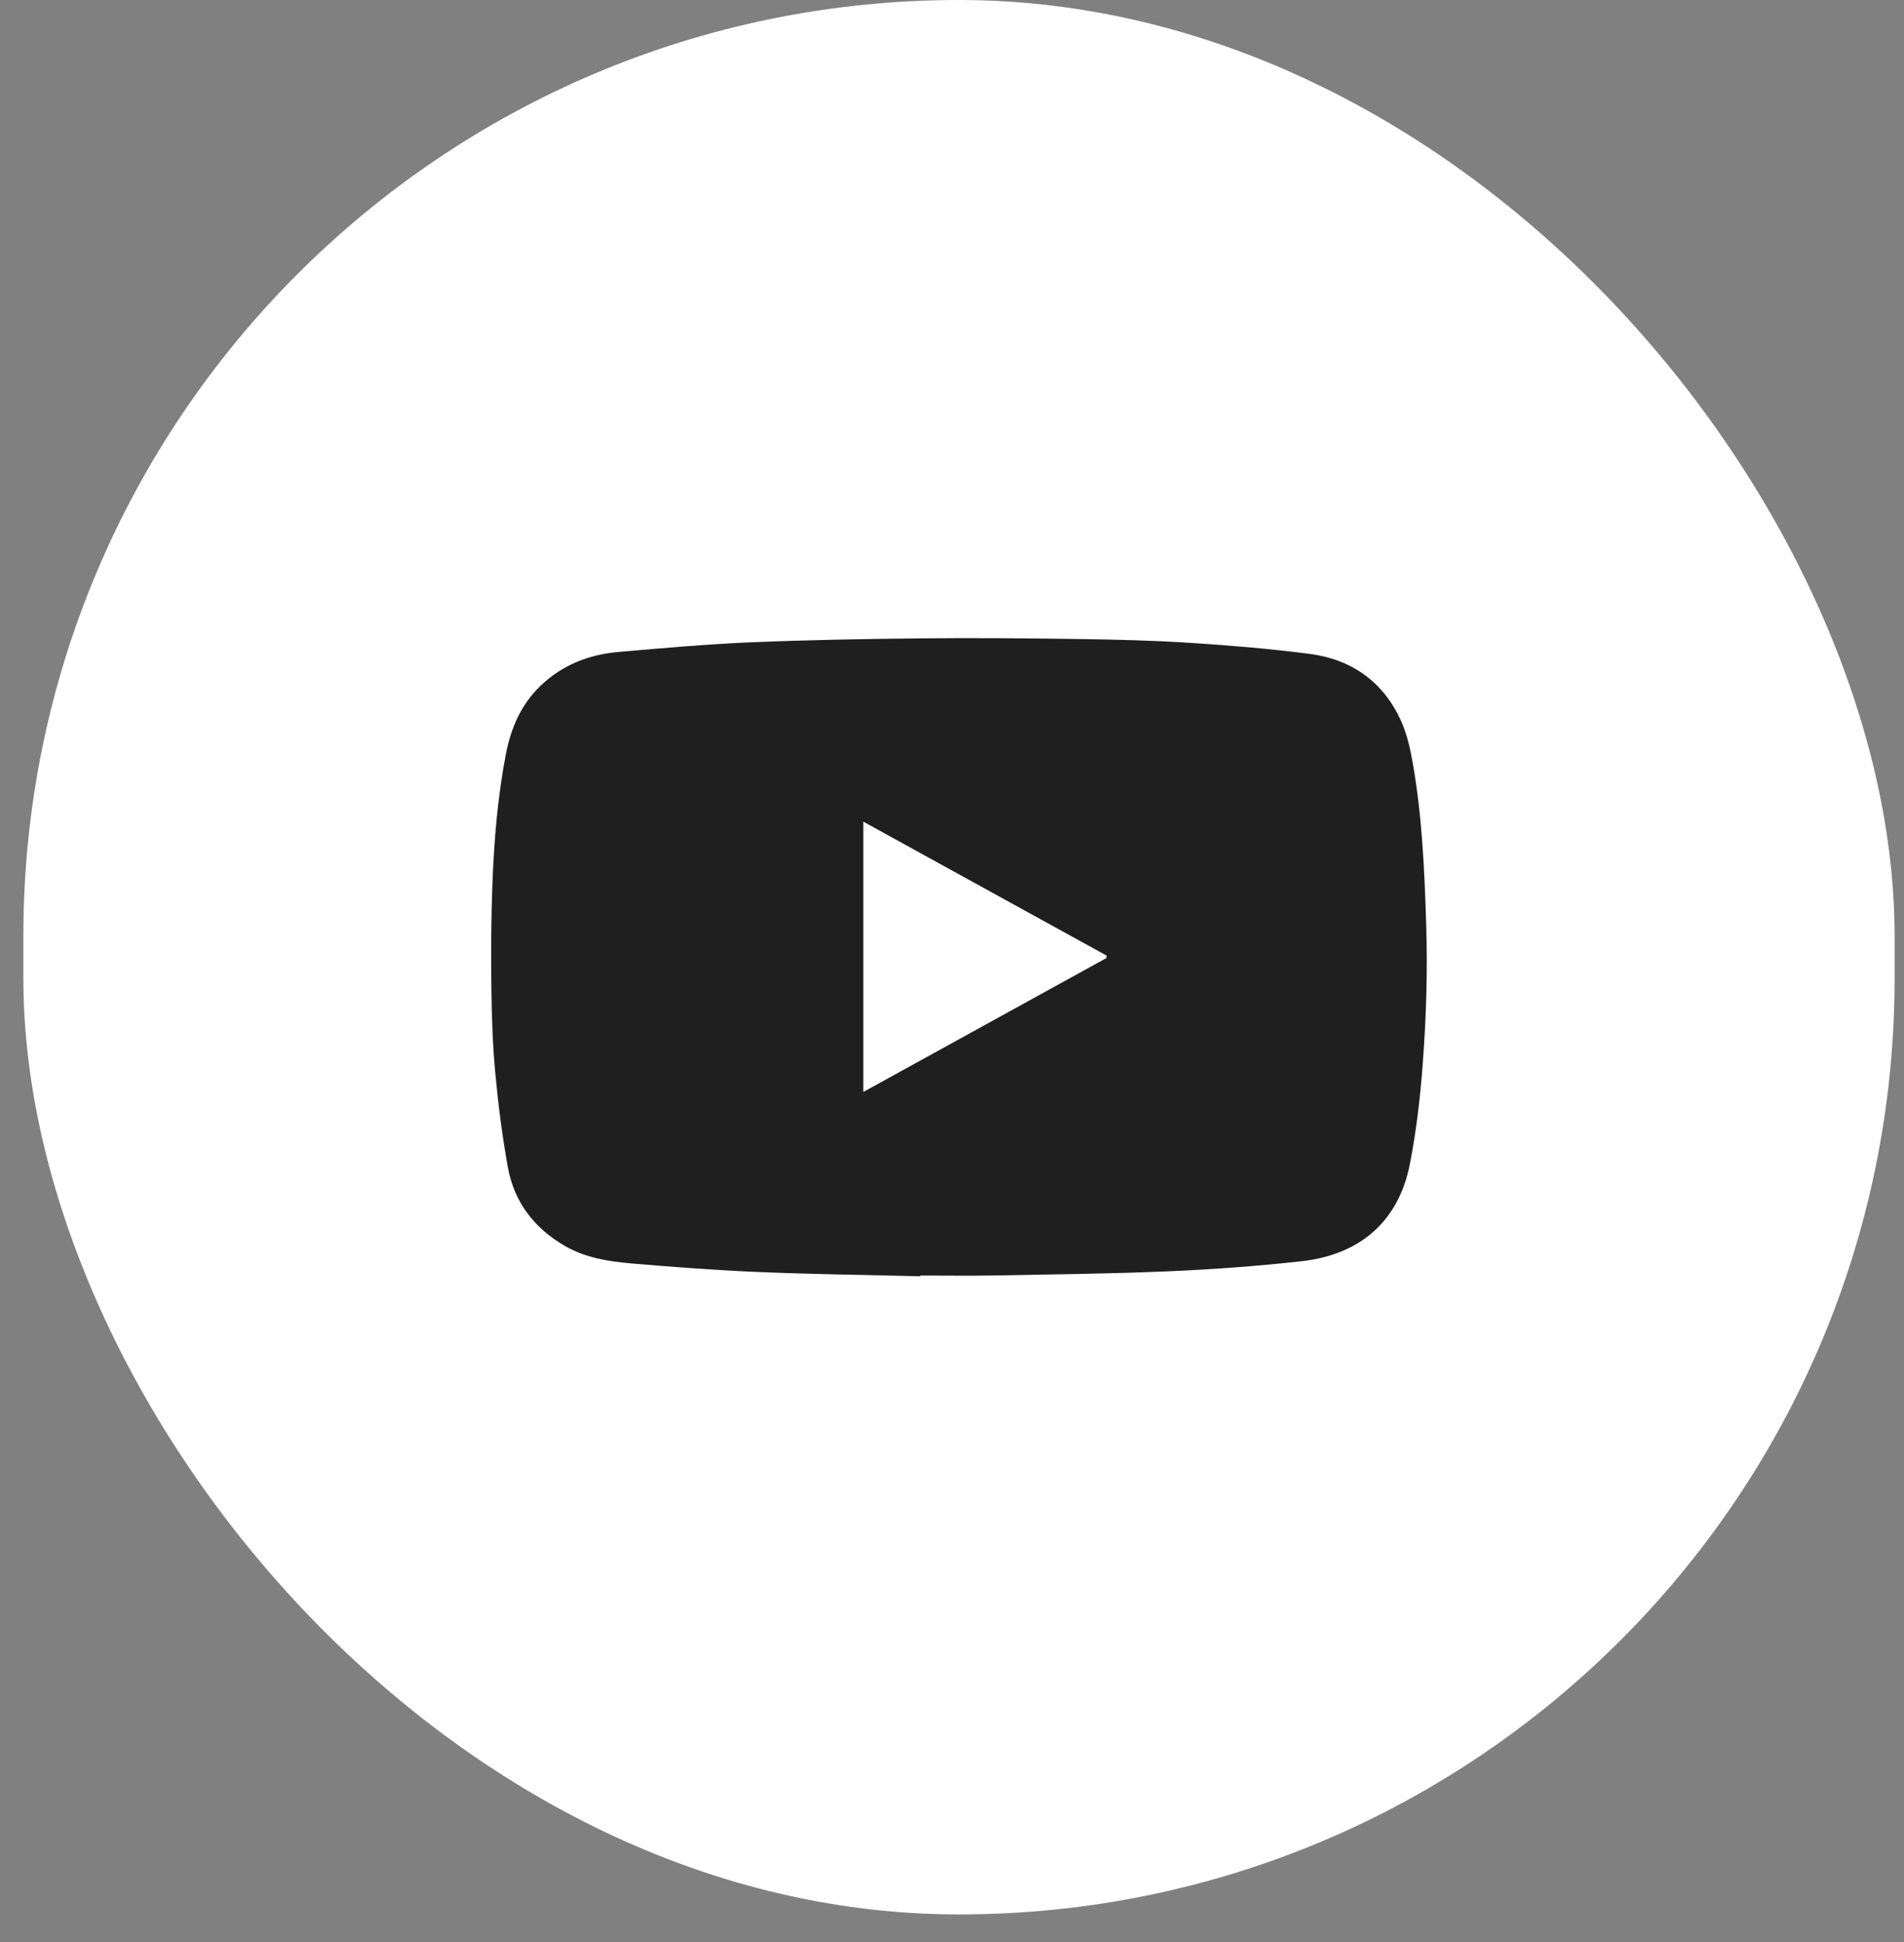
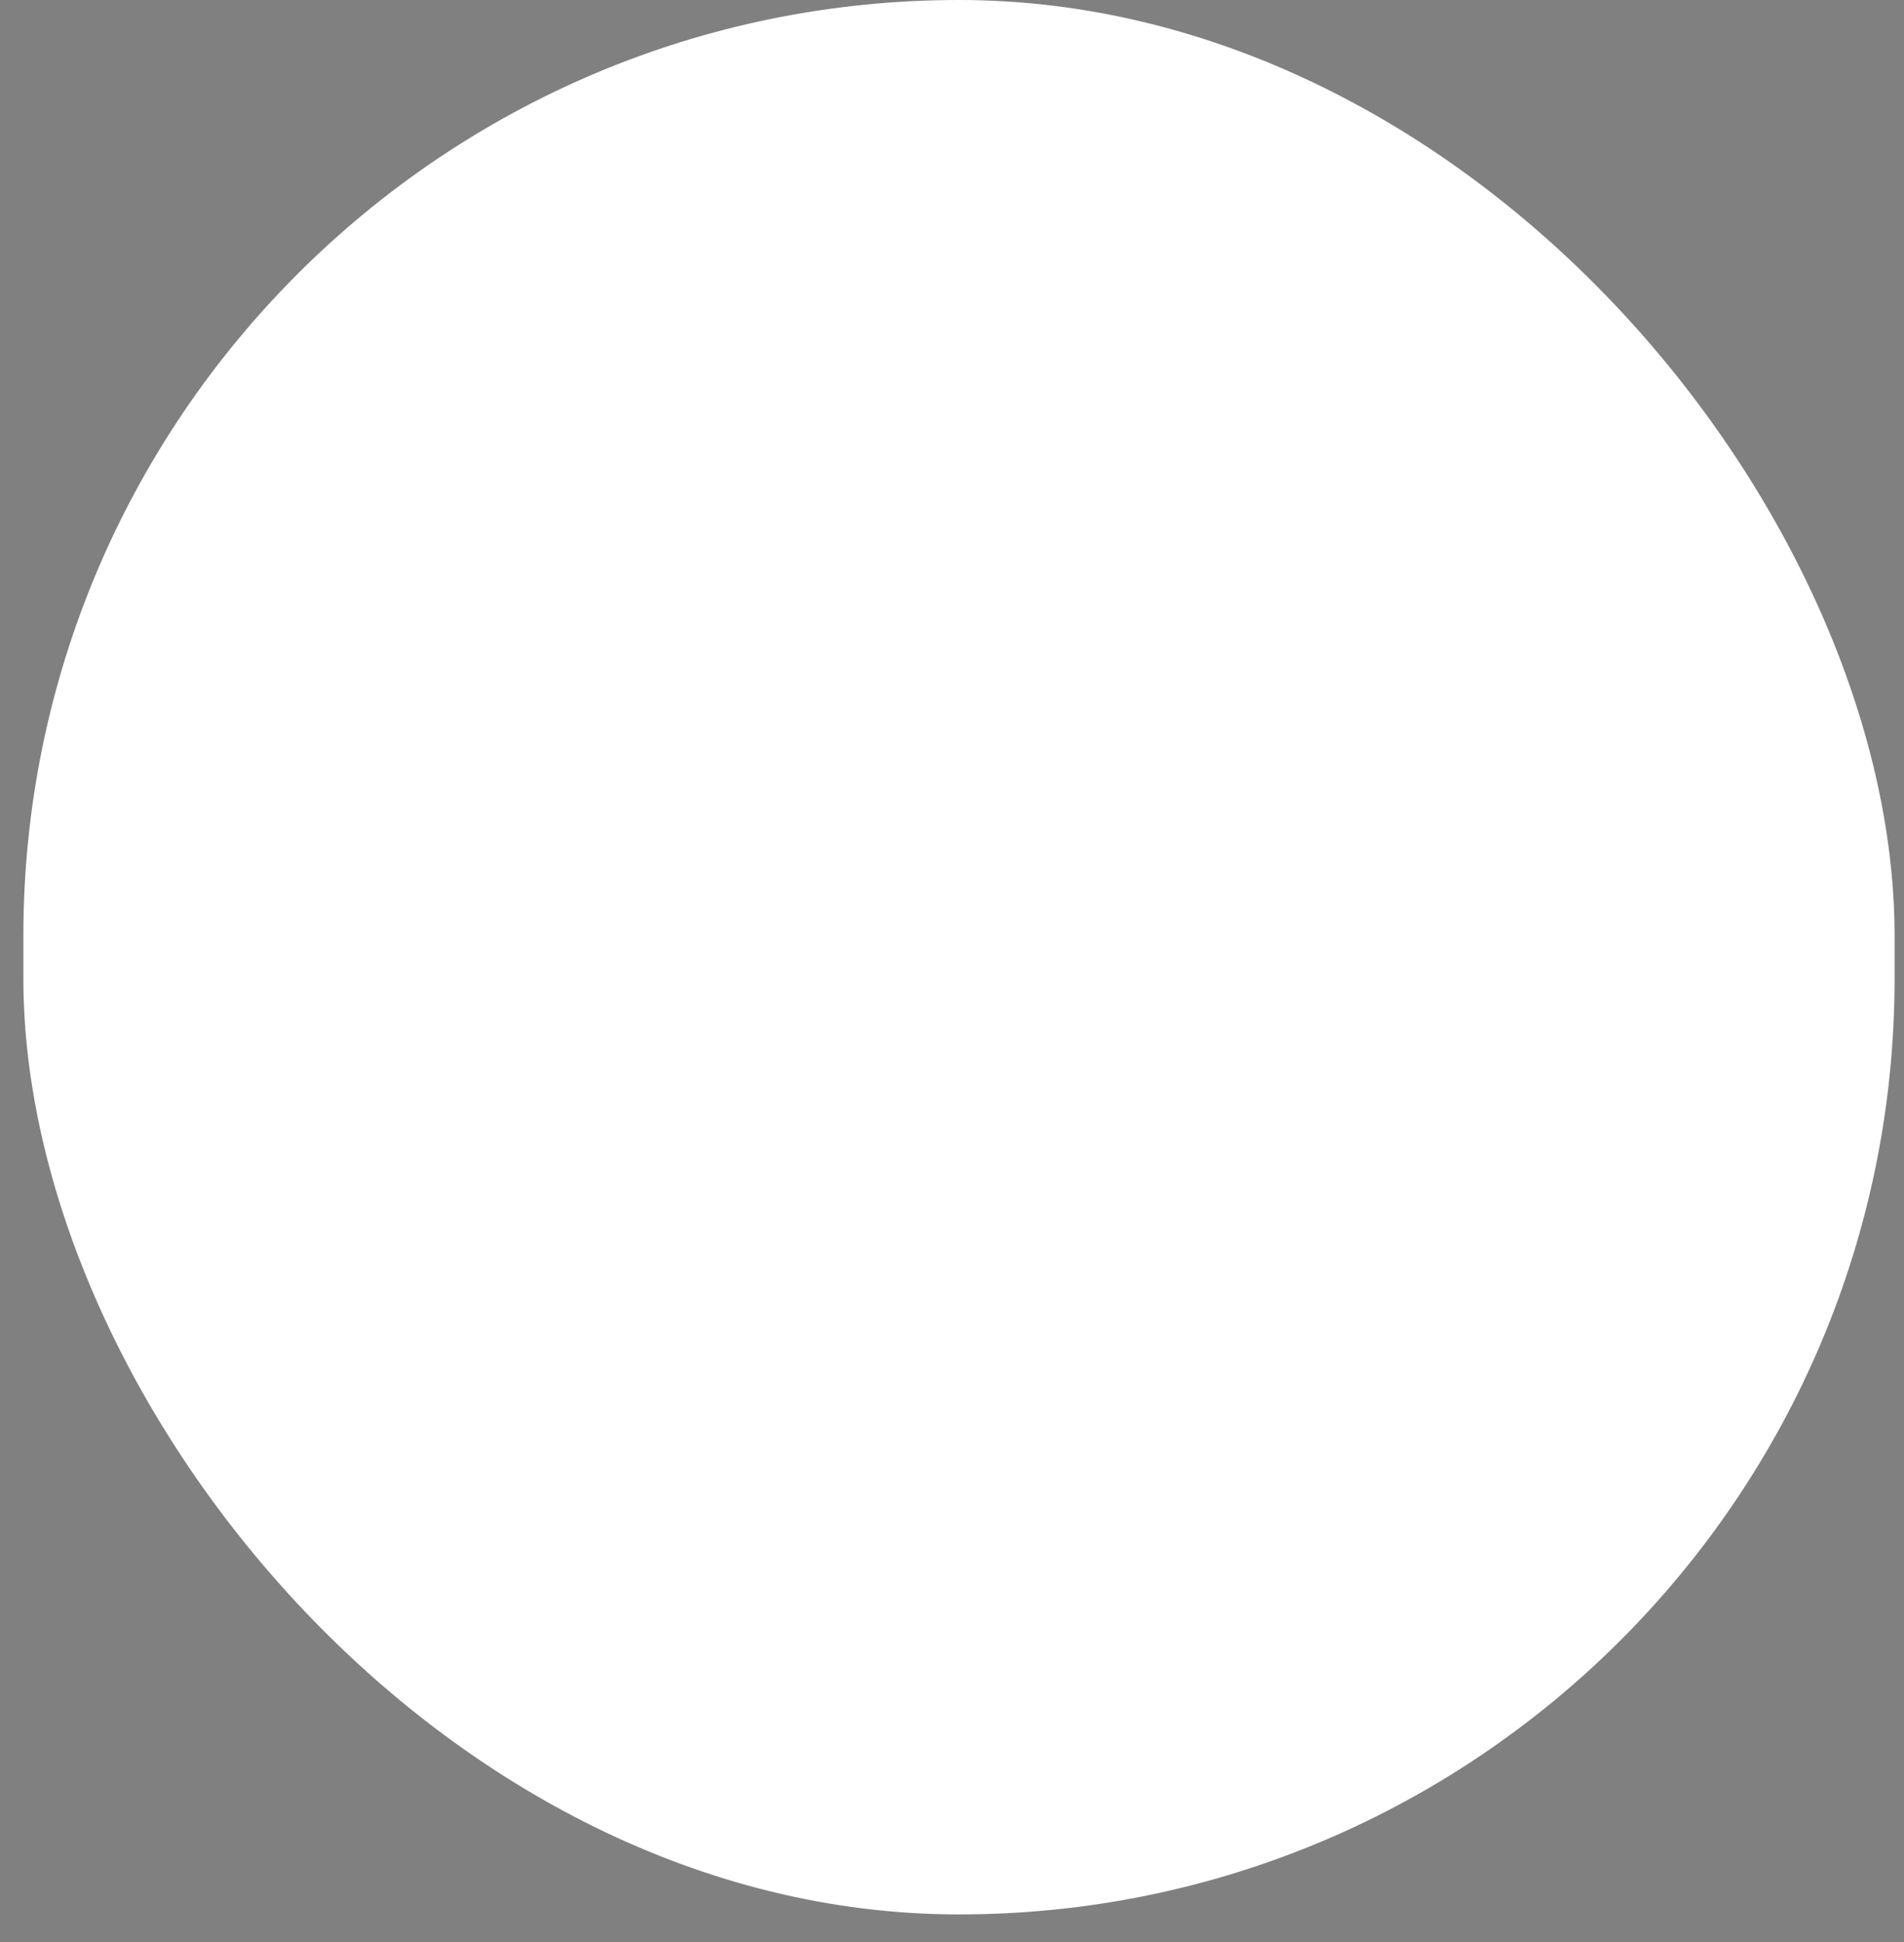
<svg xmlns="http://www.w3.org/2000/svg" width="51" height="52" viewBox="0 0 51 52" fill="none">
  <rect x="0" y="0" width="51" height="52" fill="#808080" stroke="none" />
  <rect x="0.626" width="50.122" height="51.261" rx="25.061" fill="white" />
-   <path d="M24.655 34.174C23.219 34.138 21.782 34.121 20.348 34.061C19.198 34.013 18.049 33.928 16.902 33.829C16.292 33.777 15.683 33.678 15.14 33.367C14.3 32.885 13.77 32.177 13.603 31.253C13.454 30.427 13.347 29.591 13.269 28.756C13.198 28.003 13.171 27.244 13.162 26.487C13.15 25.532 13.154 24.577 13.191 23.623C13.236 22.477 13.332 21.333 13.549 20.201C13.684 19.5 13.95 18.868 14.486 18.356C15.068 17.801 15.778 17.525 16.574 17.456C17.748 17.354 18.924 17.25 20.102 17.199C21.622 17.135 23.143 17.109 24.664 17.093C26.078 17.079 27.491 17.09 28.905 17.111C29.898 17.125 30.892 17.149 31.882 17.213C32.951 17.282 34.021 17.371 35.082 17.509C36.215 17.656 37.048 18.264 37.516 19.276C37.689 19.651 37.78 20.07 37.85 20.478C38.097 21.906 38.158 23.348 38.203 24.793C38.241 26.018 38.202 27.242 38.111 28.462C38.044 29.369 37.939 30.279 37.764 31.172C37.466 32.688 36.446 33.596 34.856 33.772C33.674 33.903 32.483 33.99 31.294 34.041C29.747 34.107 28.197 34.123 26.648 34.152C25.984 34.164 25.32 34.154 24.656 34.154C24.656 34.16 24.656 34.167 24.655 34.173L24.655 34.174ZM23.124 22.001V29.239C25.317 28.032 27.478 26.842 29.638 25.652C29.639 25.631 29.64 25.61 29.642 25.588C27.481 24.398 25.32 23.209 23.124 22.001V22.001Z" fill="#1F1F1F" />
</svg>